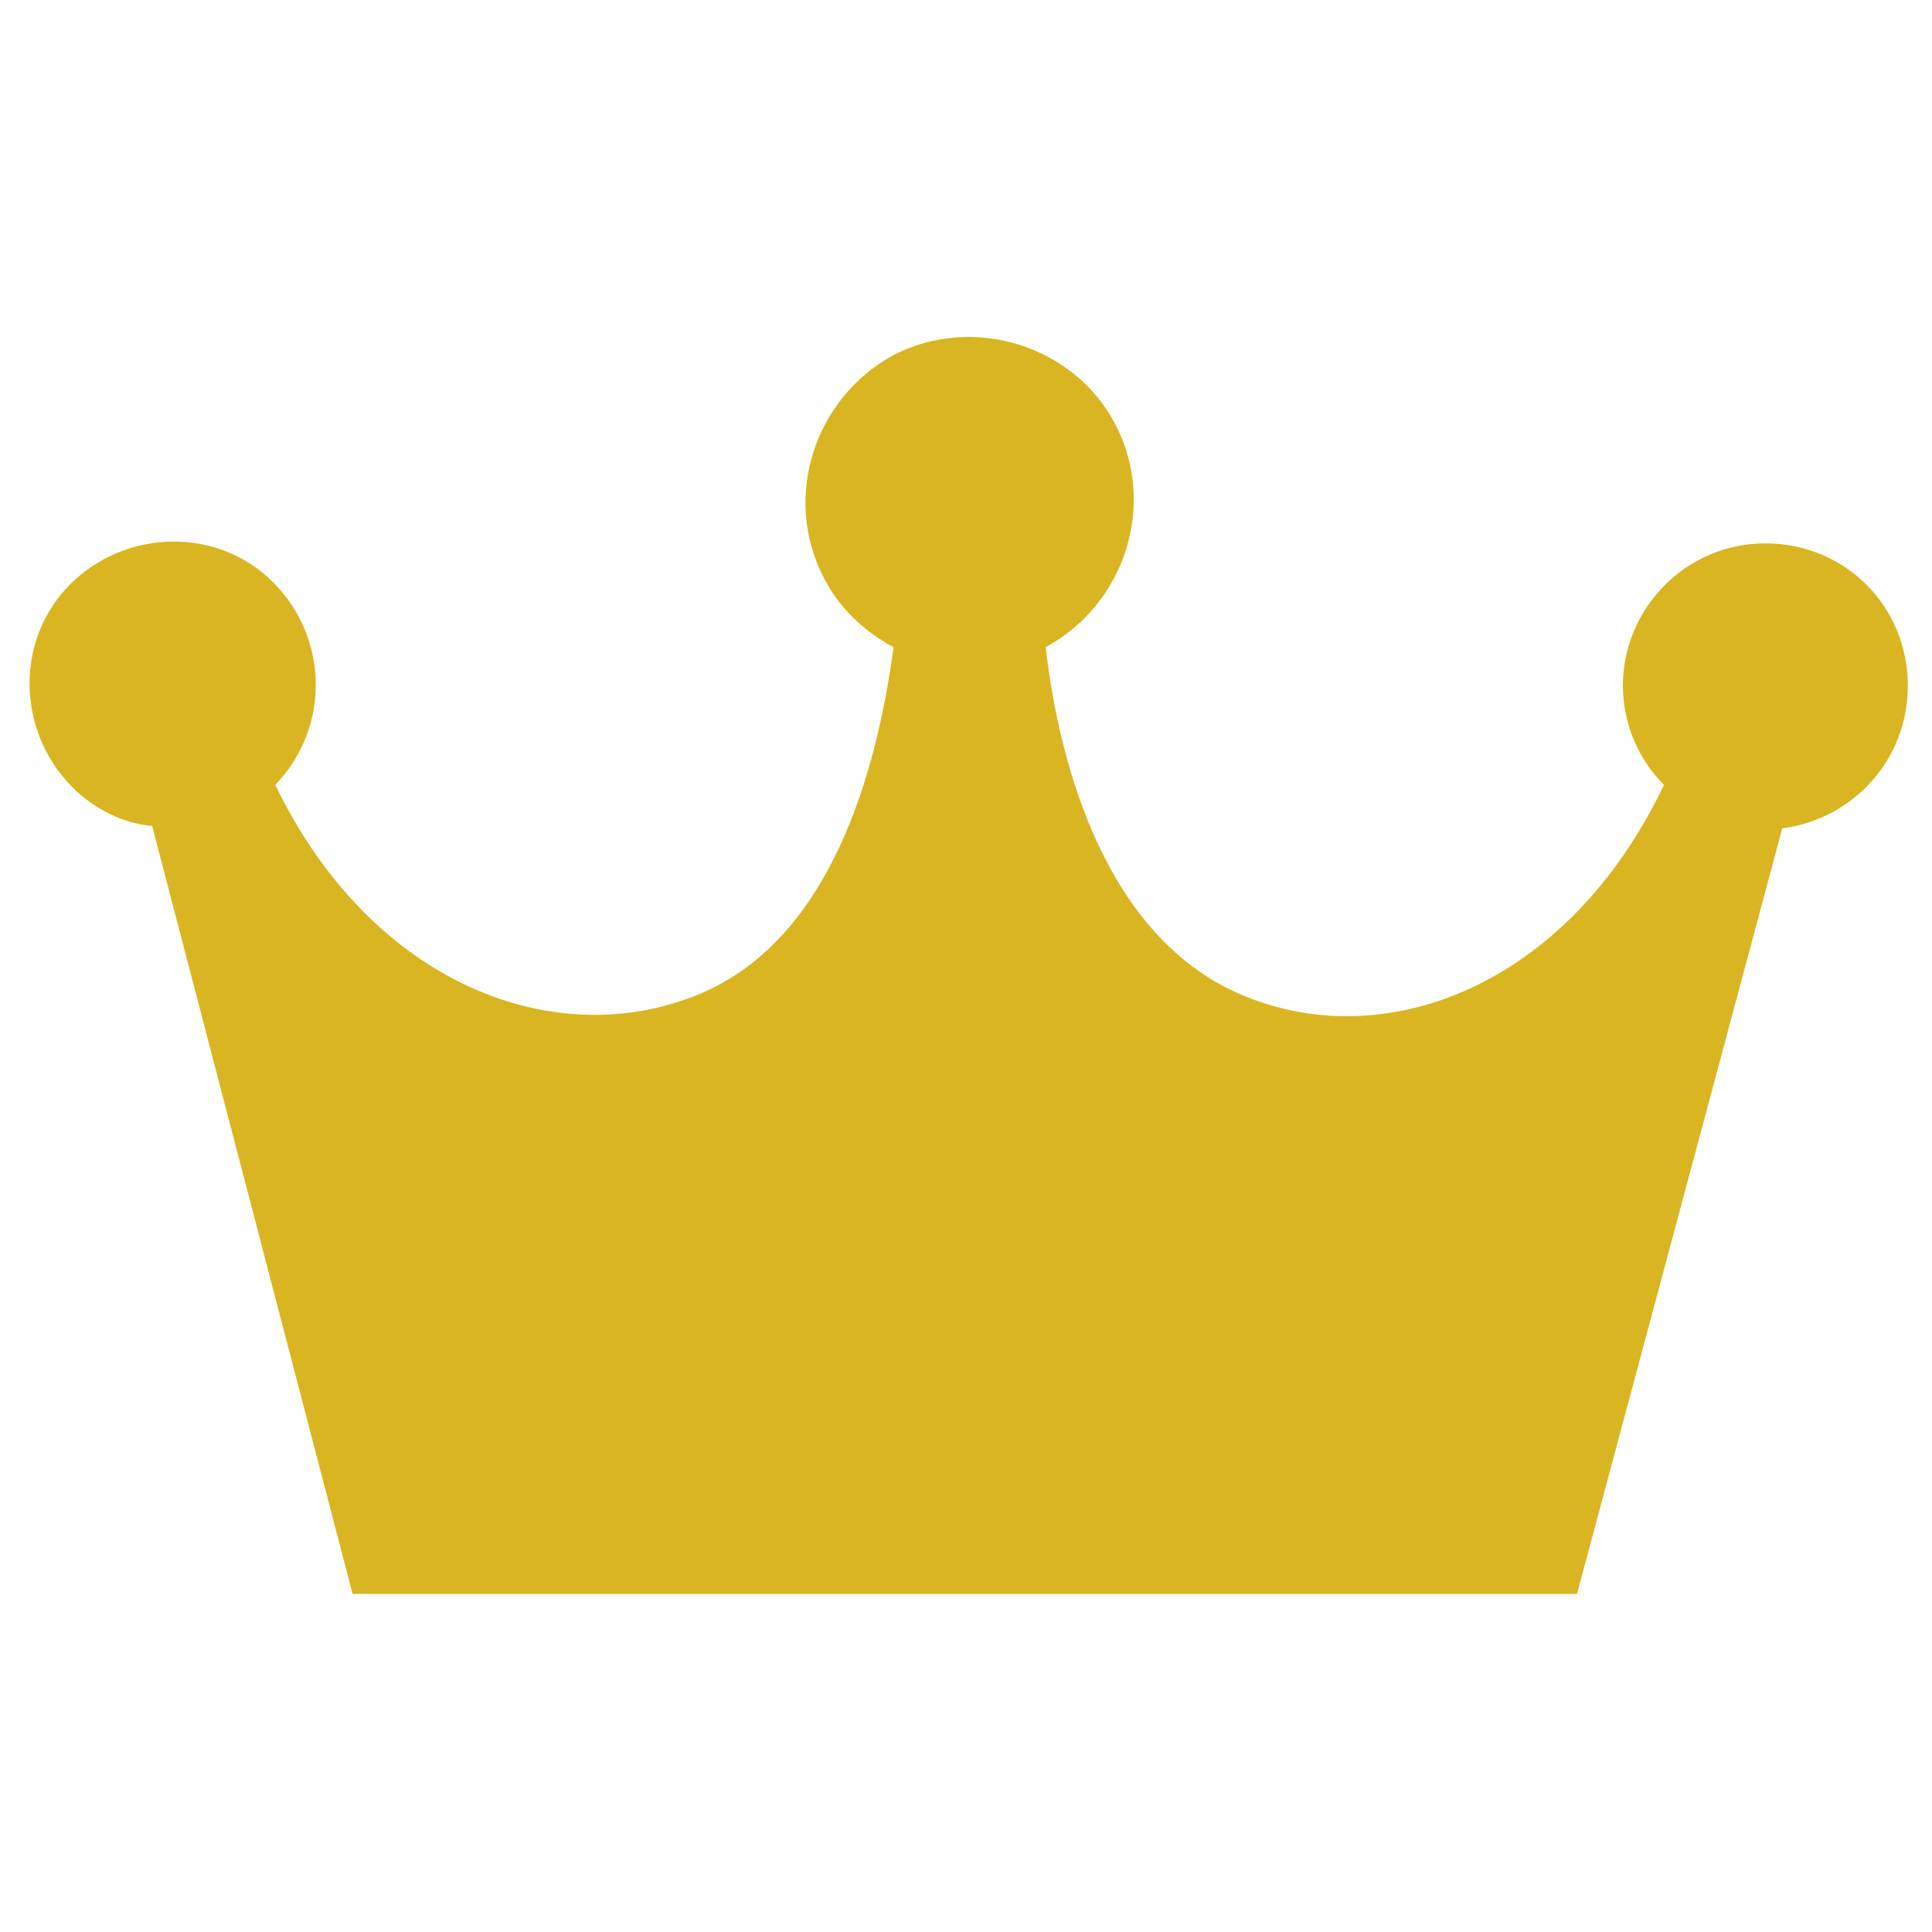
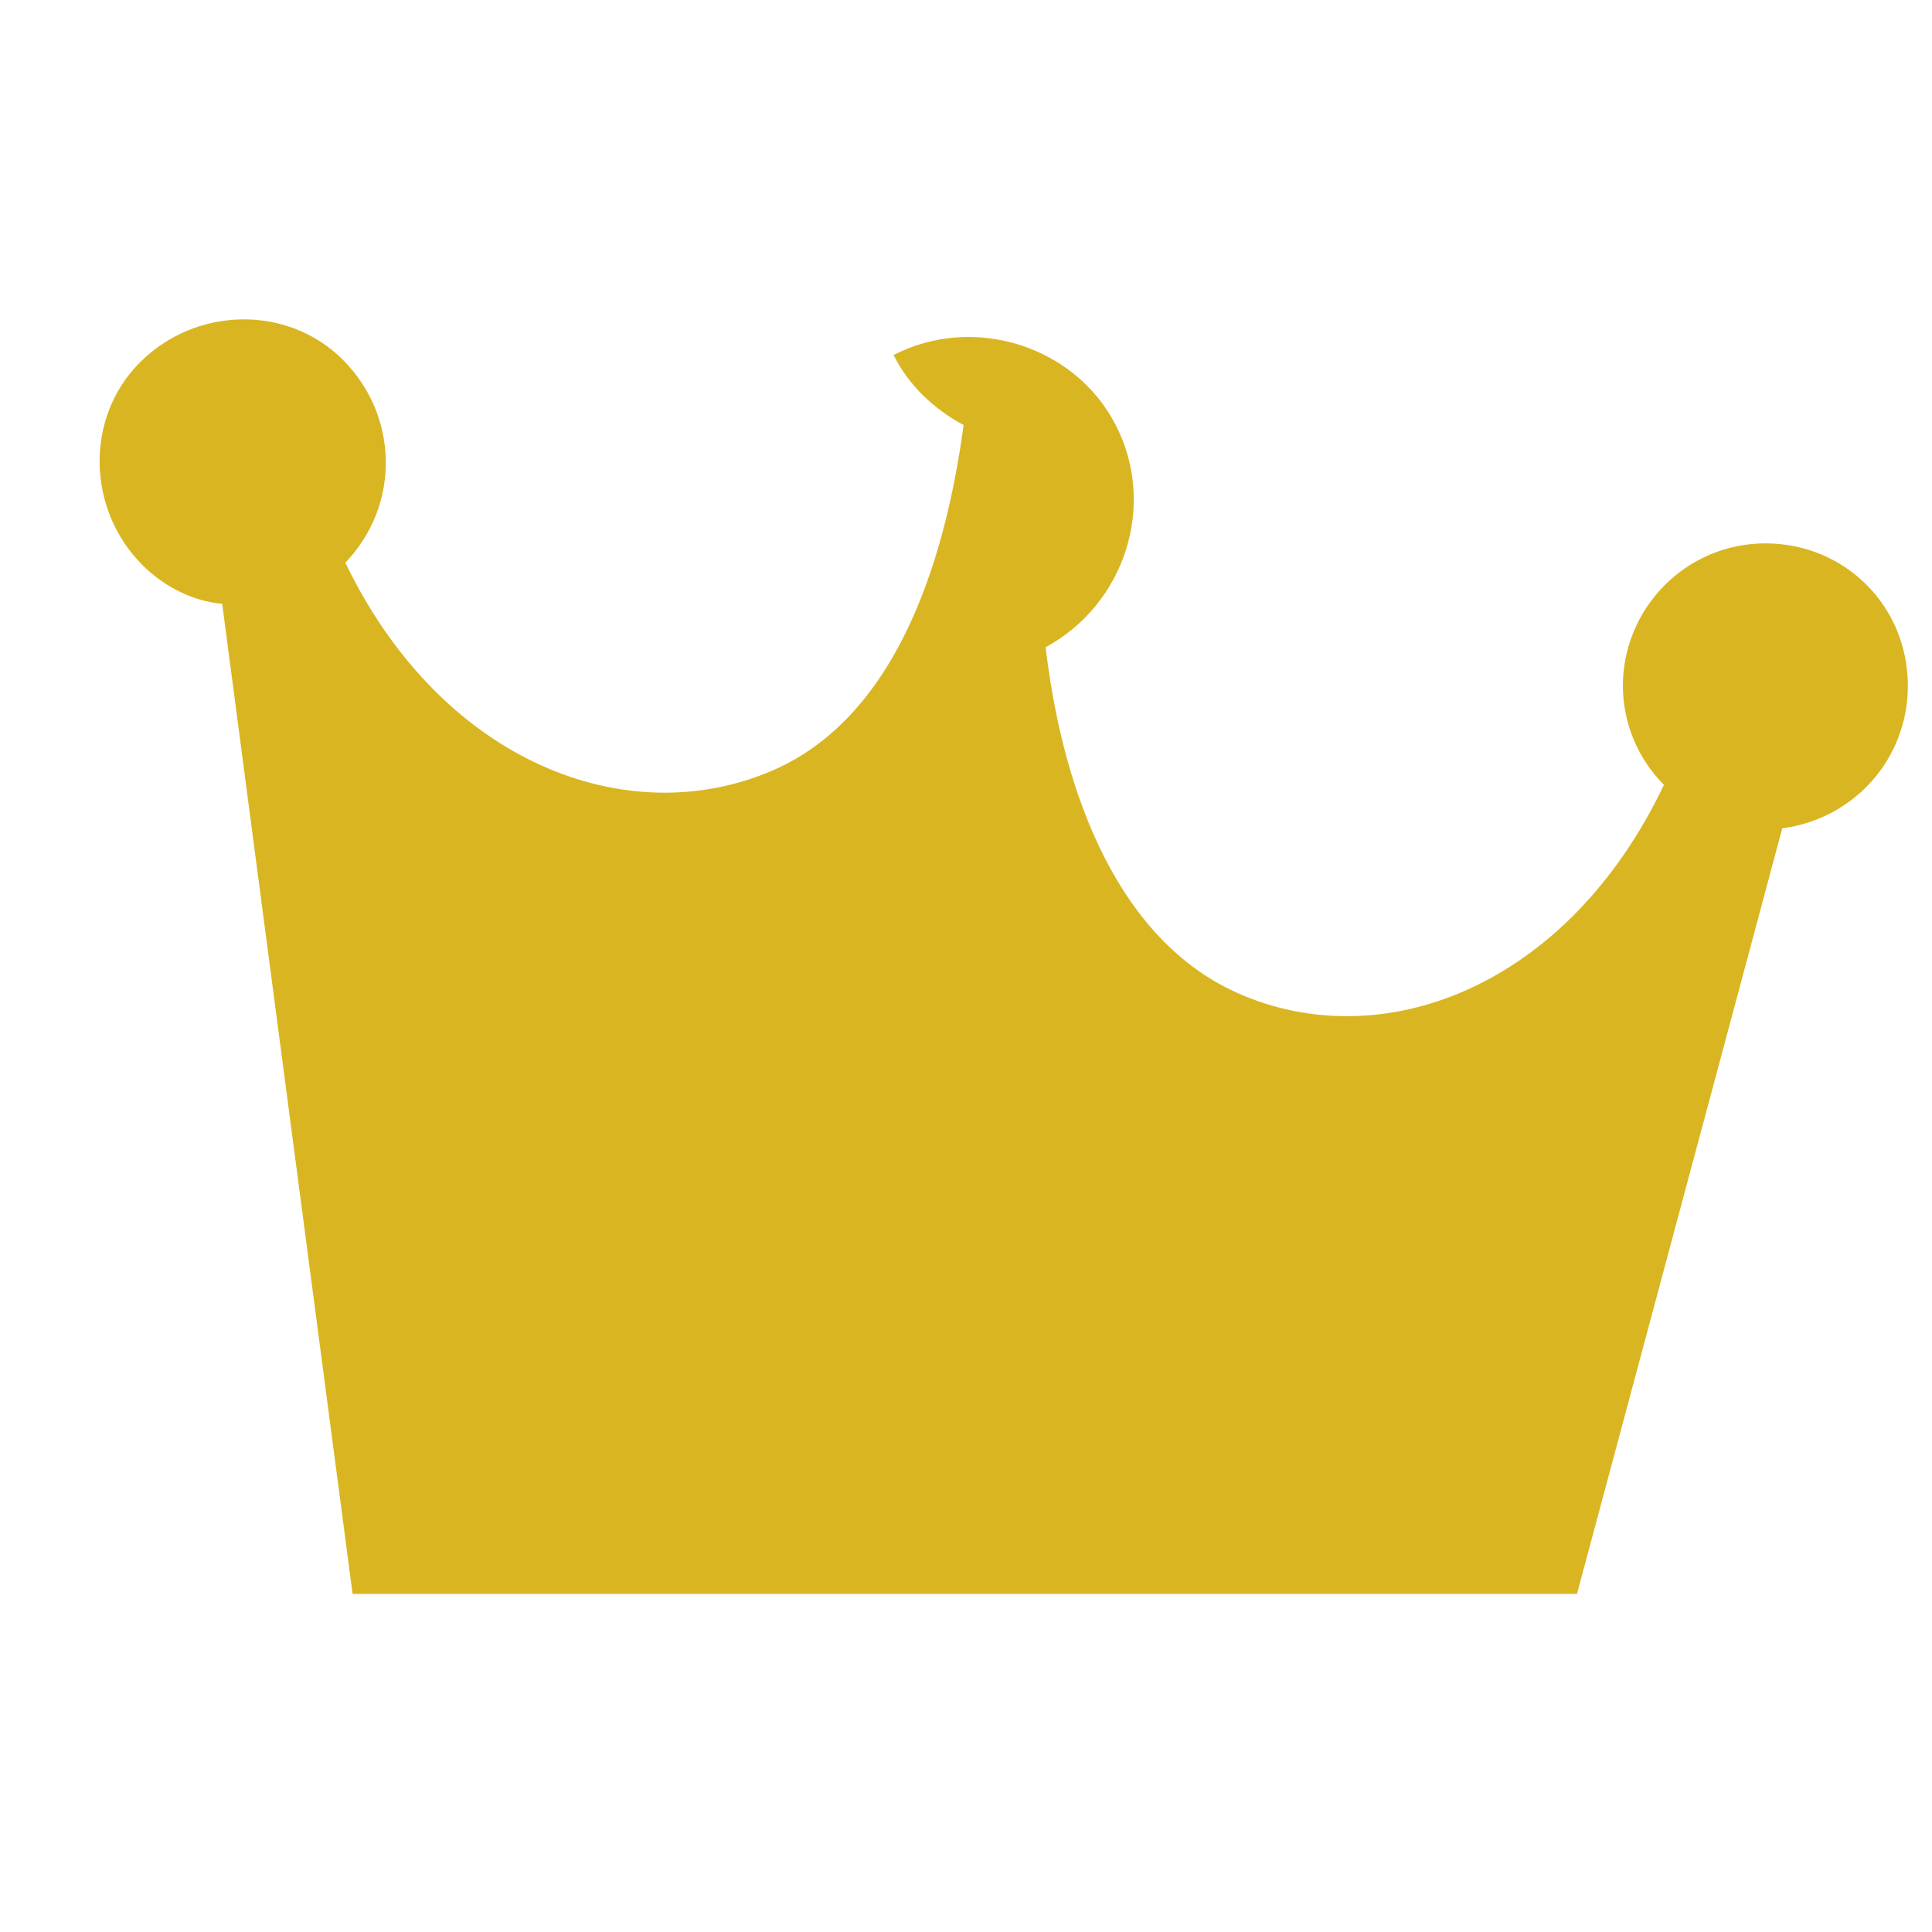
<svg xmlns="http://www.w3.org/2000/svg" version="1.1" id="レイヤー_1" x="0px" y="0px" viewBox="0 0 80 80" style="enable-background:new 0 0 80 80;" xml:space="preserve">
  <style type="text/css">
	.st0{fill:#D9B621;}
</style>
  <g id="レイヤー_2_00000166648700145931258700000010953592993522583951_">
    <g id="レイヤー_1-2">
-       <path class="st0" d="M79,28.4c0-3.3-2.6-5.9-5.9-5.9c-3.3,0-5.9,2.7-5.9,5.9c0,1.5,0.6,3,1.7,4.1c-4,8.4-11.7,11.3-17.7,8.6    c-5.3-2.4-7.3-9.1-7.9-14.3c3.3-1.8,4.6-5.9,2.9-9.2s-5.9-4.6-9.2-2.9c-3.3,1.8-4.6,5.9-2.9,9.2c0.6,1.2,1.6,2.2,2.9,2.9    c-0.7,5.2-2.6,12-7.9,14.3c-6,2.6-13.7-0.3-17.7-8.6c2.3-2.4,2.2-6.1-0.1-8.4s-6.1-2.2-8.4,0.1s-2.2,6.1,0.1,8.4    c0.9,0.9,2.1,1.5,3.3,1.6L14.6,66h50.7l8.5-31.7C76.8,33.9,79,31.4,79,28.4z" />
+       <path class="st0" d="M79,28.4c0-3.3-2.6-5.9-5.9-5.9c-3.3,0-5.9,2.7-5.9,5.9c0,1.5,0.6,3,1.7,4.1c-4,8.4-11.7,11.3-17.7,8.6    c-5.3-2.4-7.3-9.1-7.9-14.3c3.3-1.8,4.6-5.9,2.9-9.2s-5.9-4.6-9.2-2.9c0.6,1.2,1.6,2.2,2.9,2.9    c-0.7,5.2-2.6,12-7.9,14.3c-6,2.6-13.7-0.3-17.7-8.6c2.3-2.4,2.2-6.1-0.1-8.4s-6.1-2.2-8.4,0.1s-2.2,6.1,0.1,8.4    c0.9,0.9,2.1,1.5,3.3,1.6L14.6,66h50.7l8.5-31.7C76.8,33.9,79,31.4,79,28.4z" />
    </g>
  </g>
</svg>